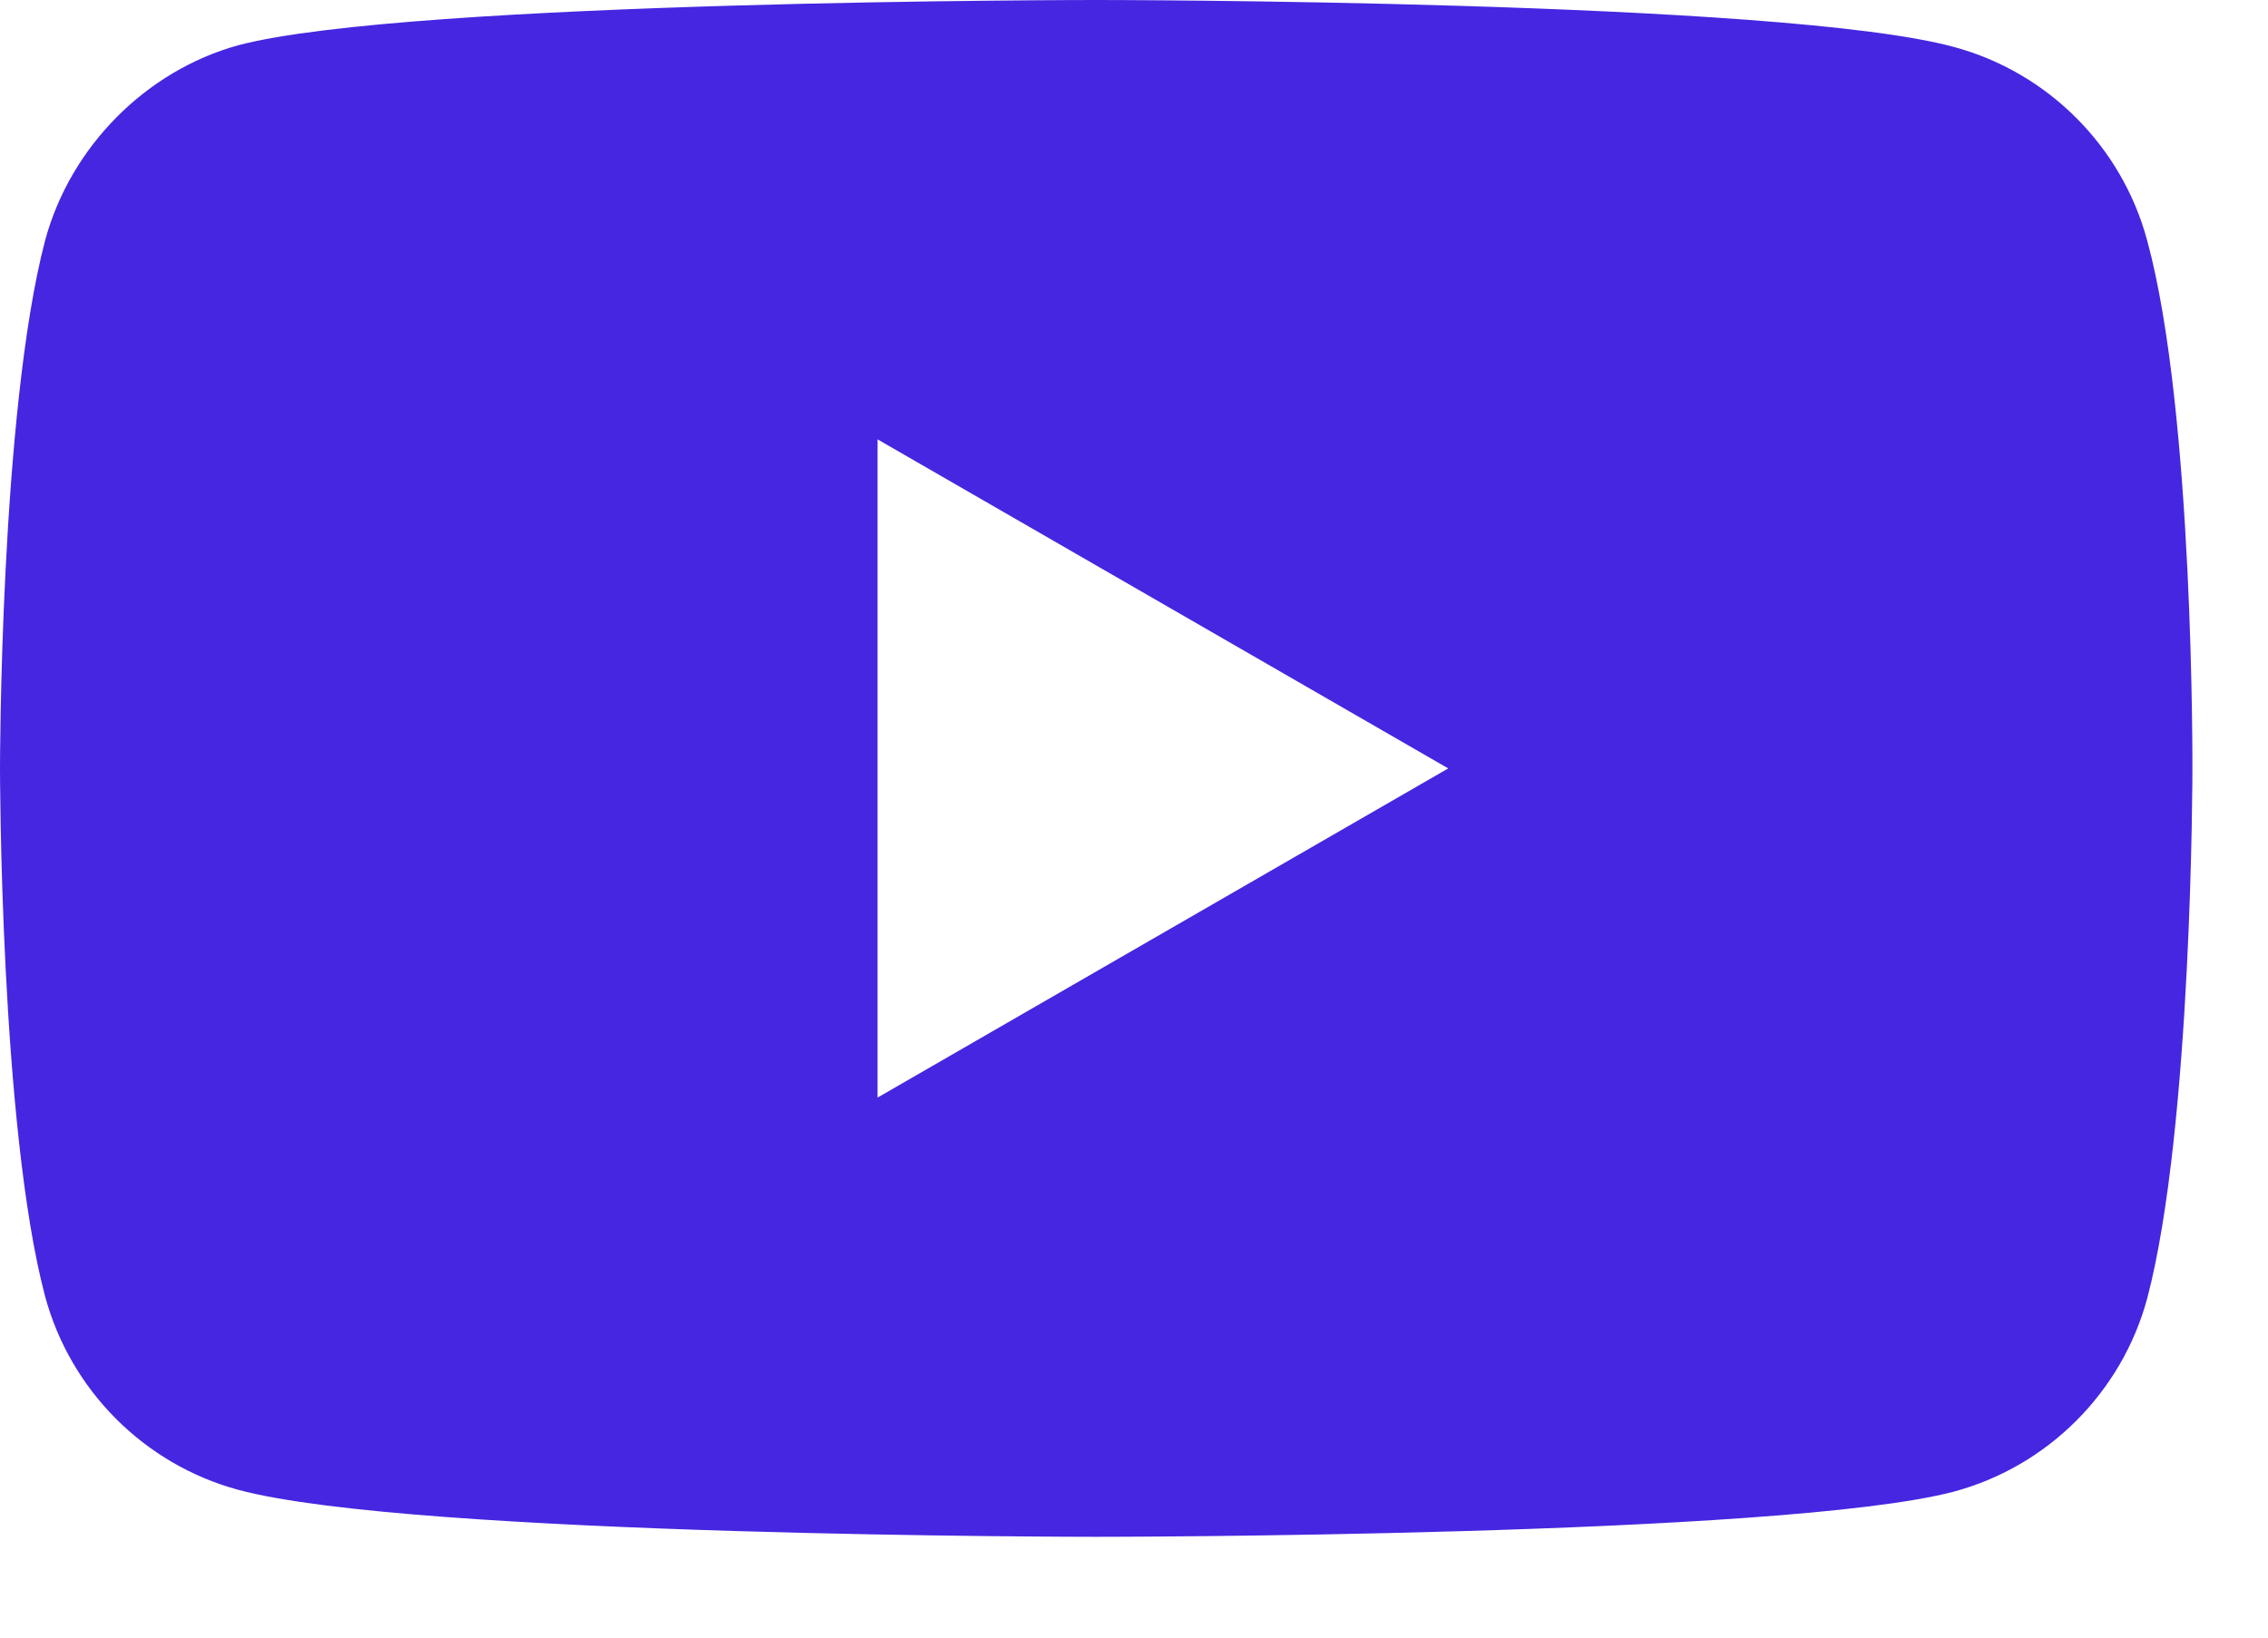
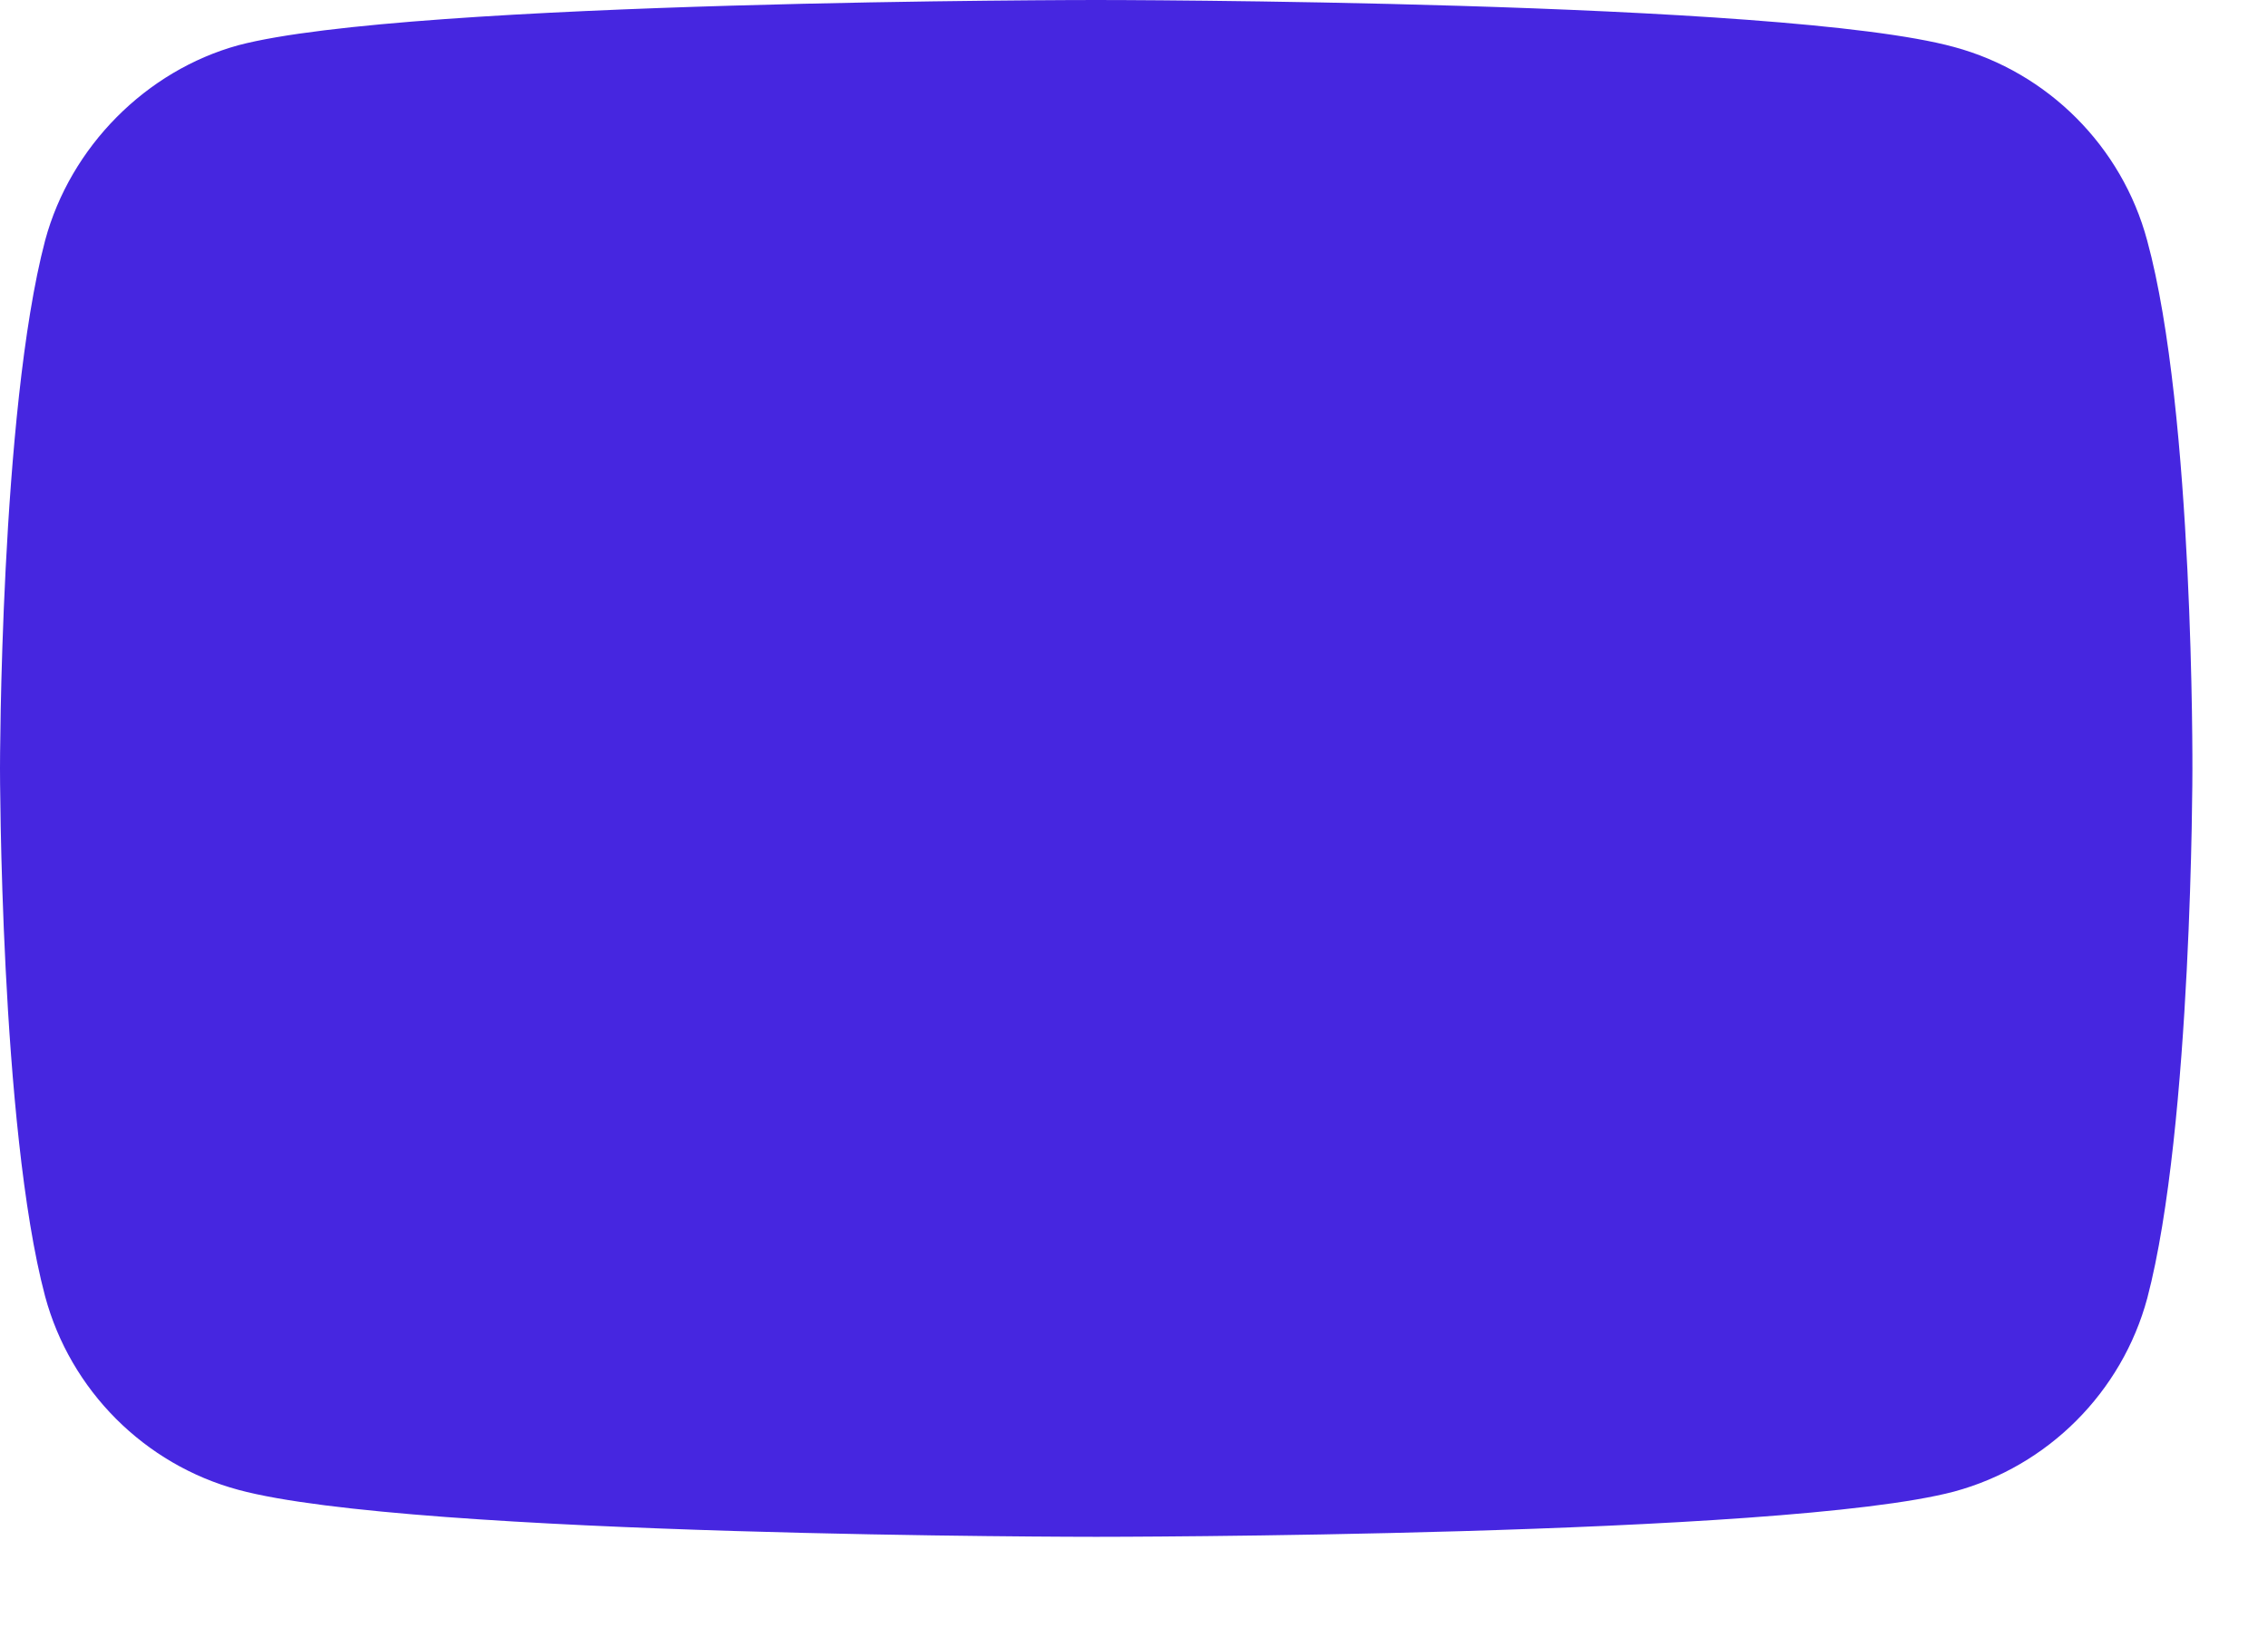
<svg xmlns="http://www.w3.org/2000/svg" width="18px" height="13px" viewBox="0 0 18 13" version="1.1">
  <title>youtube</title>
  <g id="Page-1" stroke="none" stroke-width="1" fill="none" fill-rule="evenodd">
    <g id="youtube" fill="#4626e0">
-       <path d="M15.508,0.373 C16.253,0.574 16.841,1.163 17.041,1.909 C17.414,3.272 17.4,6.114 17.4,6.114 C17.4,6.114 17.4,8.942 17.042,10.305 C16.841,11.052 16.253,11.64 15.508,11.841 C14.146,12.2 8.7,12.2 8.7,12.2 C8.7,12.2 3.268,12.2 1.892,11.827 C1.147,11.626 0.559,11.037 0.358,10.291 C0,8.942 0,6.1 0,6.1 C0,6.1 0,3.272 0.358,1.909 C0.559,1.163 1.161,0.56 1.892,0.359 C3.253,0 8.7,0 8.7,0 C8.7,0 14.146,0 15.508,0.373 Z M11.494,6.1 L6.965,8.713 L6.965,3.488 L11.494,6.1 Z" id="Shape" />
+       <path d="M15.508,0.373 C16.253,0.574 16.841,1.163 17.041,1.909 C17.414,3.272 17.4,6.114 17.4,6.114 C17.4,6.114 17.4,8.942 17.042,10.305 C16.841,11.052 16.253,11.64 15.508,11.841 C14.146,12.2 8.7,12.2 8.7,12.2 C8.7,12.2 3.268,12.2 1.892,11.827 C1.147,11.626 0.559,11.037 0.358,10.291 C0,8.942 0,6.1 0,6.1 C0,6.1 0,3.272 0.358,1.909 C0.559,1.163 1.161,0.56 1.892,0.359 C3.253,0 8.7,0 8.7,0 C8.7,0 14.146,0 15.508,0.373 Z M11.494,6.1 L6.965,8.713 L11.494,6.1 Z" id="Shape" />
    </g>
  </g>
</svg>